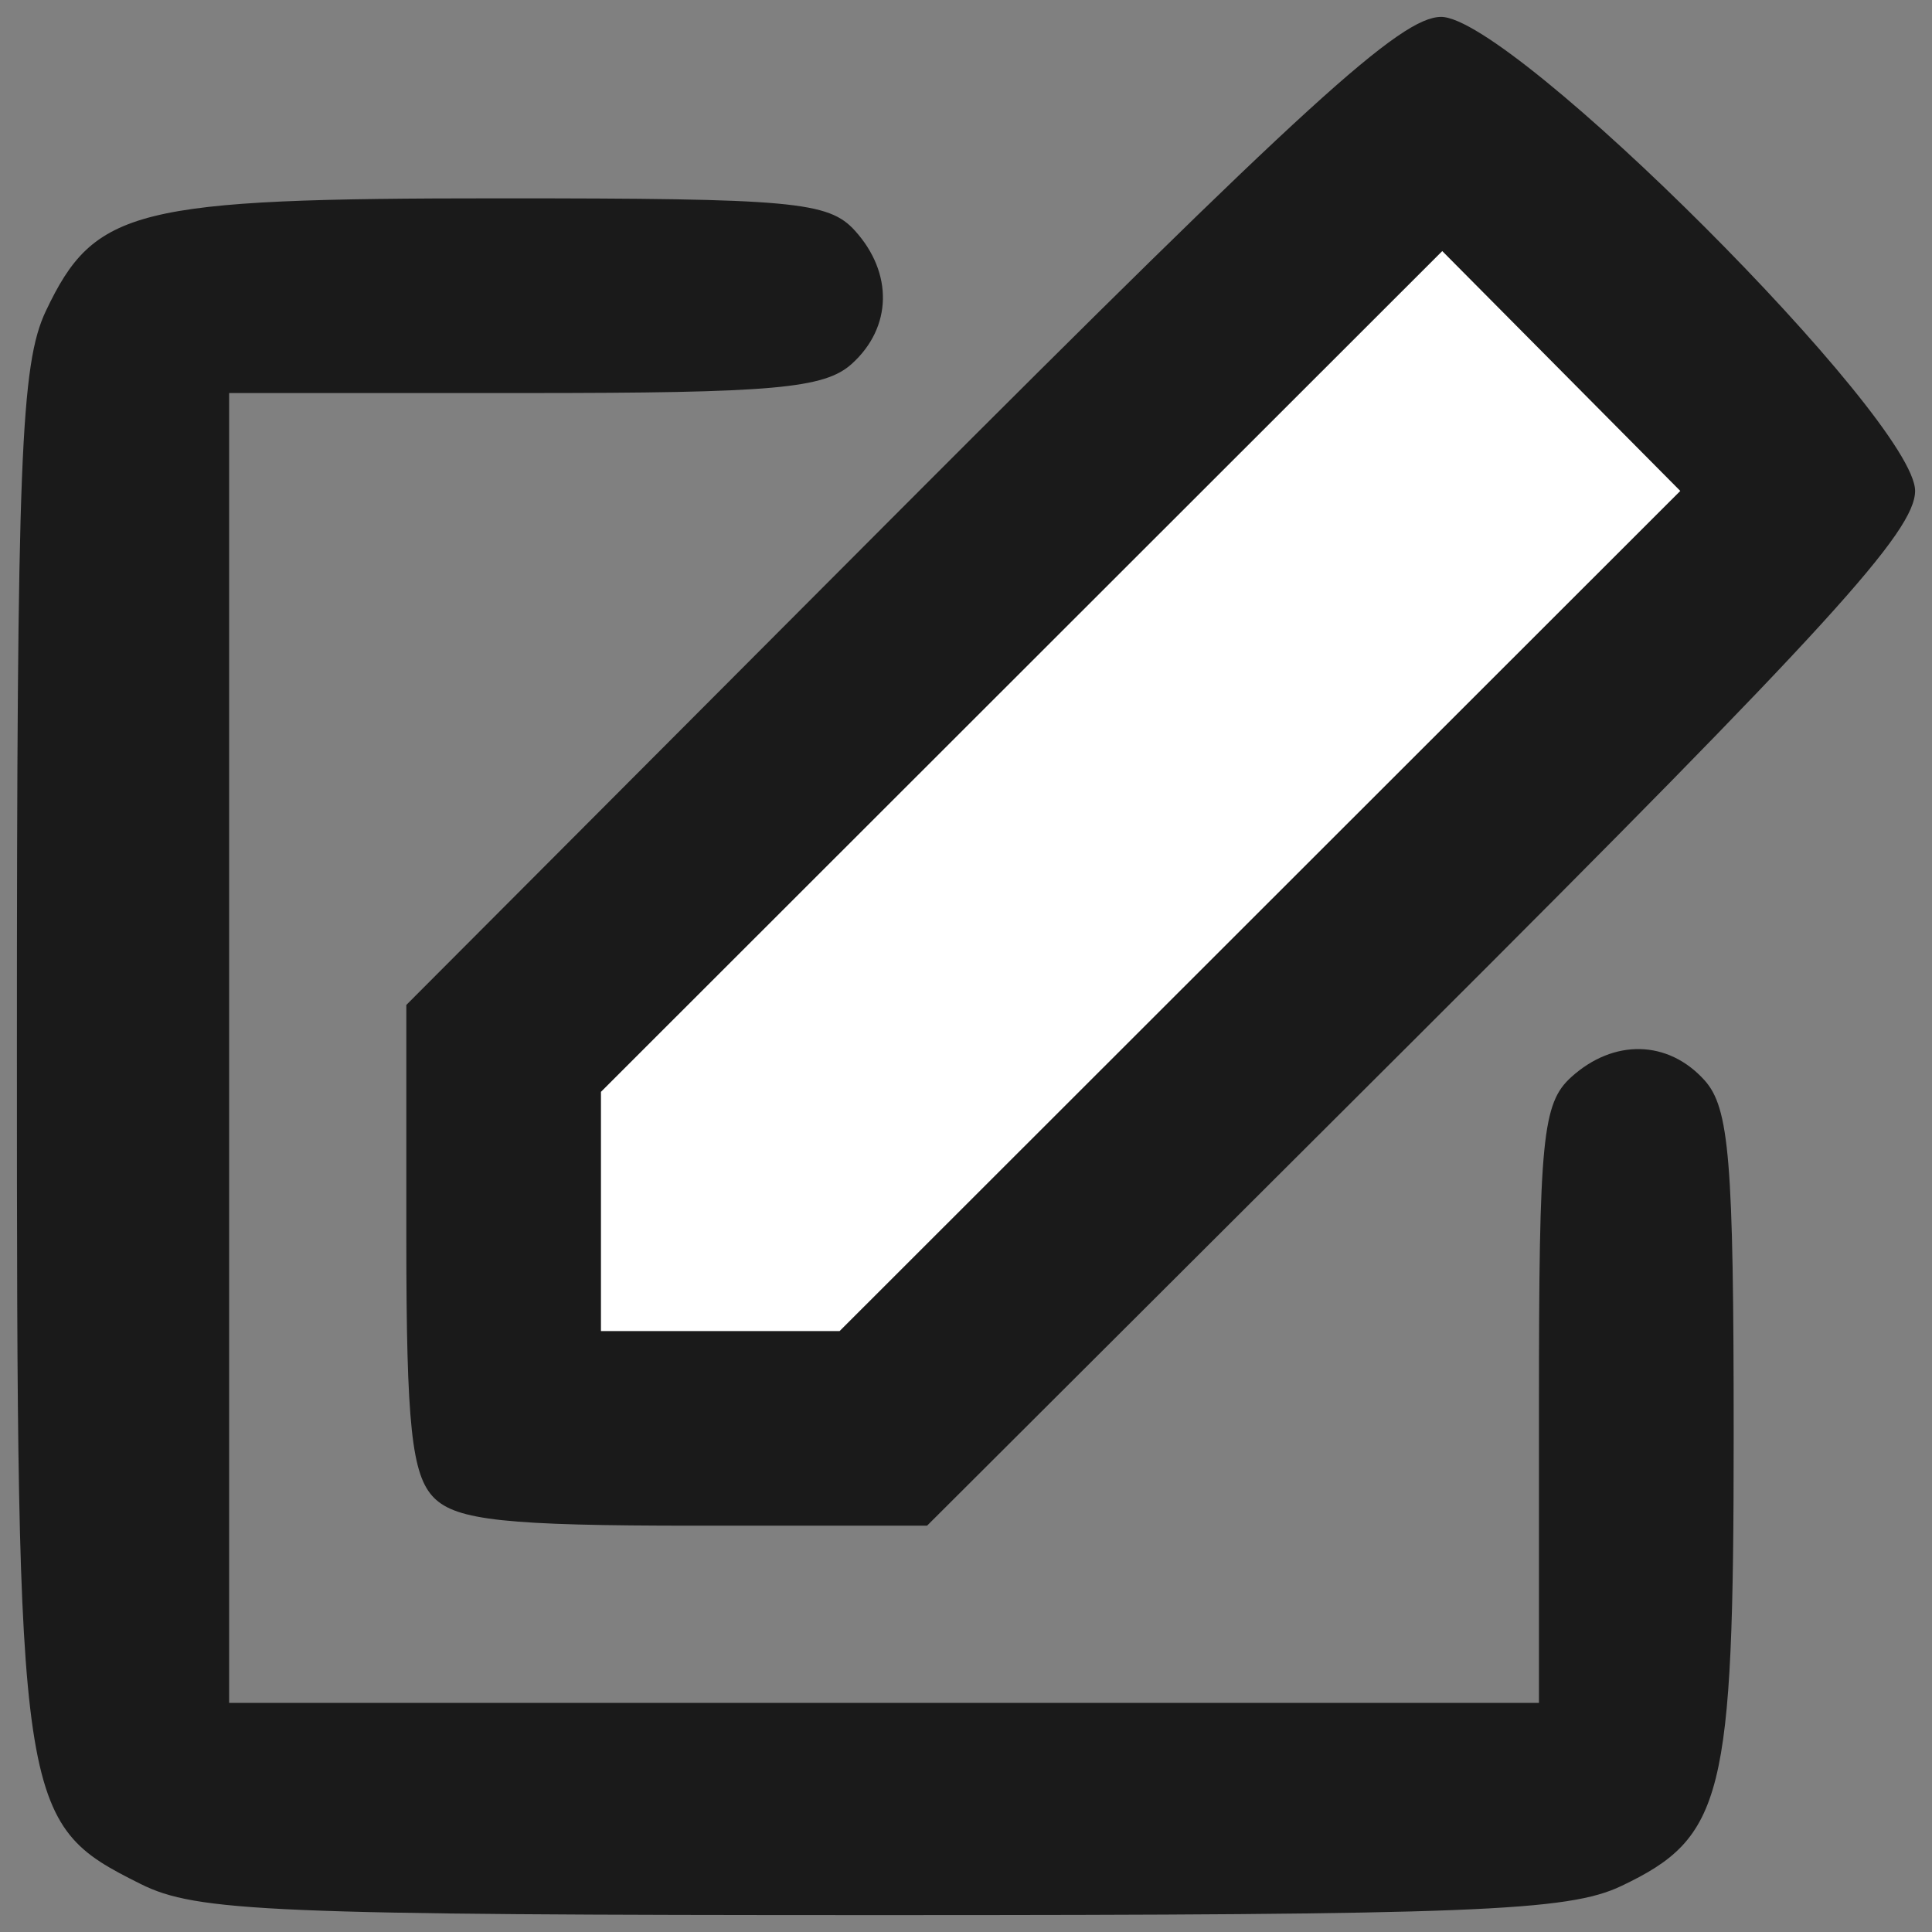
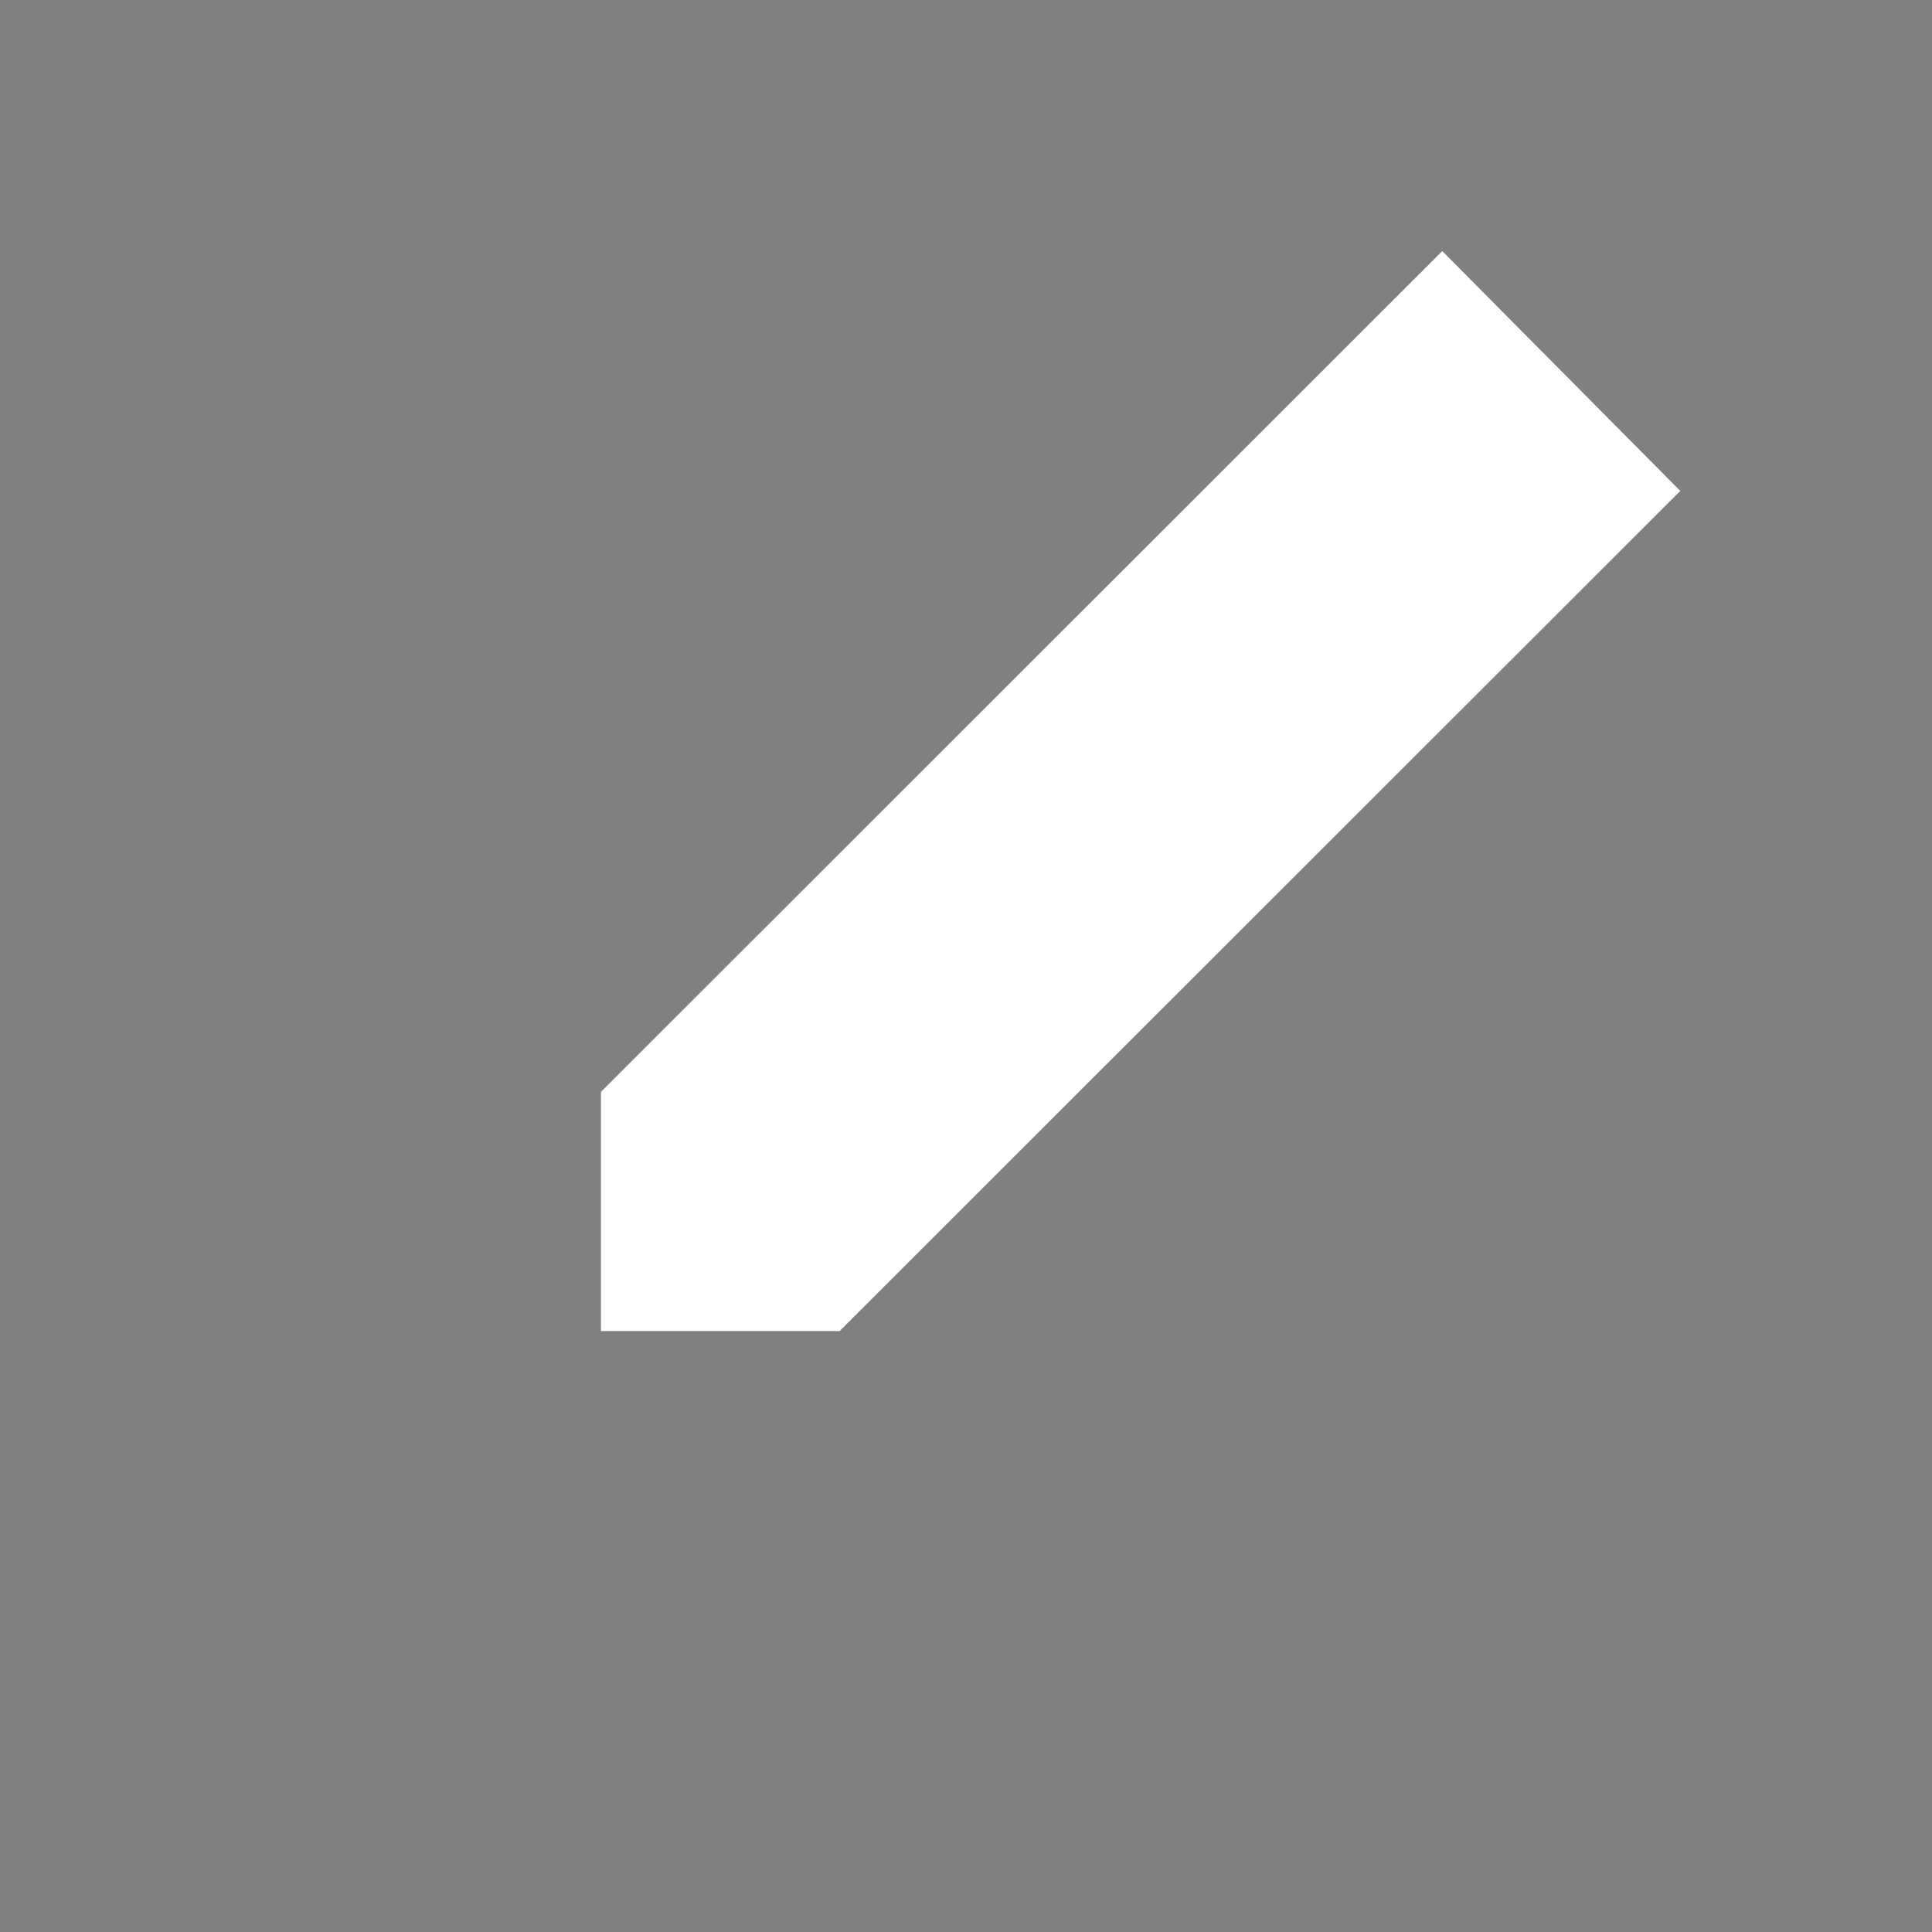
<svg xmlns="http://www.w3.org/2000/svg" xmlns:ns1="http://www.inkscape.org/namespaces/inkscape" xmlns:ns2="http://sodipodi.sourceforge.net/DTD/sodipodi-0.dtd" width="200" height="200" id="svg3114" version="1.1" ns1:version="0.48.2 r9819" ns2:docname="New document 3">
  <rect width="100%" height="100%" fill="#808080" stroke="none" />
  <defs id="defs3116" />
  <ns2:namedview id="base" pagecolor="#ffffff" bordercolor="#666666" borderopacity="1.0" ns1:pageopacity="0.0" ns1:pageshadow="2" ns1:zoom="4.28" ns1:cx="100" ns1:cy="100" ns1:document-units="px" ns1:current-layer="layer1" showgrid="false" ns1:window-width="1920" ns1:window-height="1058" ns1:window-x="1361" ns1:window-y="-5" ns1:window-maximized="1" />
  <g ns1:label="Layer 1" ns1:groupmode="layer" id="layer1" transform="translate(0,-852.362)">
-     <path style="fill:#1a1a1a" d="M 149.188 1.75 C 145.008 1.75 135.294 10.598 93.094 52.875 L 42.062 104.031 L 42.062 128.094 C 42.062 147.541 42.612 152.737 44.938 155.062 C 47.263 157.388 52.459 157.938 71.906 157.938 L 95.969 157.938 L 147.125 106.906 C 189.402 64.706 198.25 54.992 198.25 50.812 C 198.25 43.434 156.566 1.75 149.188 1.75 z M 51.75 20.531 C 13.919 20.531 9.79 21.567 4.75 32.188 C 2.139 37.689 1.748 47.51 1.75 108.75 C 1.753 187.518 1.923 188.717 14.562 195.031 C 20.333 197.914 28.027 198.25 91.25 198.25 C 152.49 198.252 162.311 197.861 167.812 195.25 C 178.418 190.218 179.469 186.048 179.469 148.562 C 179.469 120.069 179.026 114.672 176.438 111.812 C 172.667 107.646 167.052 107.522 162.656 111.5 C 159.663 114.209 159.312 117.833 159.312 145.406 L 159.312 176.281 L 91.531 176.281 L 23.719 176.281 L 23.719 108.469 L 23.719 40.688 L 54.281 40.688 C 80.133 40.688 85.352 40.223 88.188 37.656 C 92.354 33.885 92.478 28.271 88.5 23.875 C 85.772 20.86 82.074 20.531 51.75 20.531 z " transform="translate(0,852.362)" id="path3097" />
    <path ns1:connector-curvature="0" style="fill:#ffffff" d="m 130.429,946.668 43.513,-43.485 -12.32,-12.415 -12.32,-12.415 -43.546,43.518 -43.546,43.518 0,12.382 0,12.382 12.353,0 12.353,0 43.513,-43.485 z" id="path3093" ns1:export-filename="C:\Users\Tyson\Documents\Simplimation\Seed\CMS\www\app\cms\public\images\app-icons\source-favicon.png" ns1:export-xdpi="459.17999" ns1:export-ydpi="459.17999" />
  </g>
</svg>